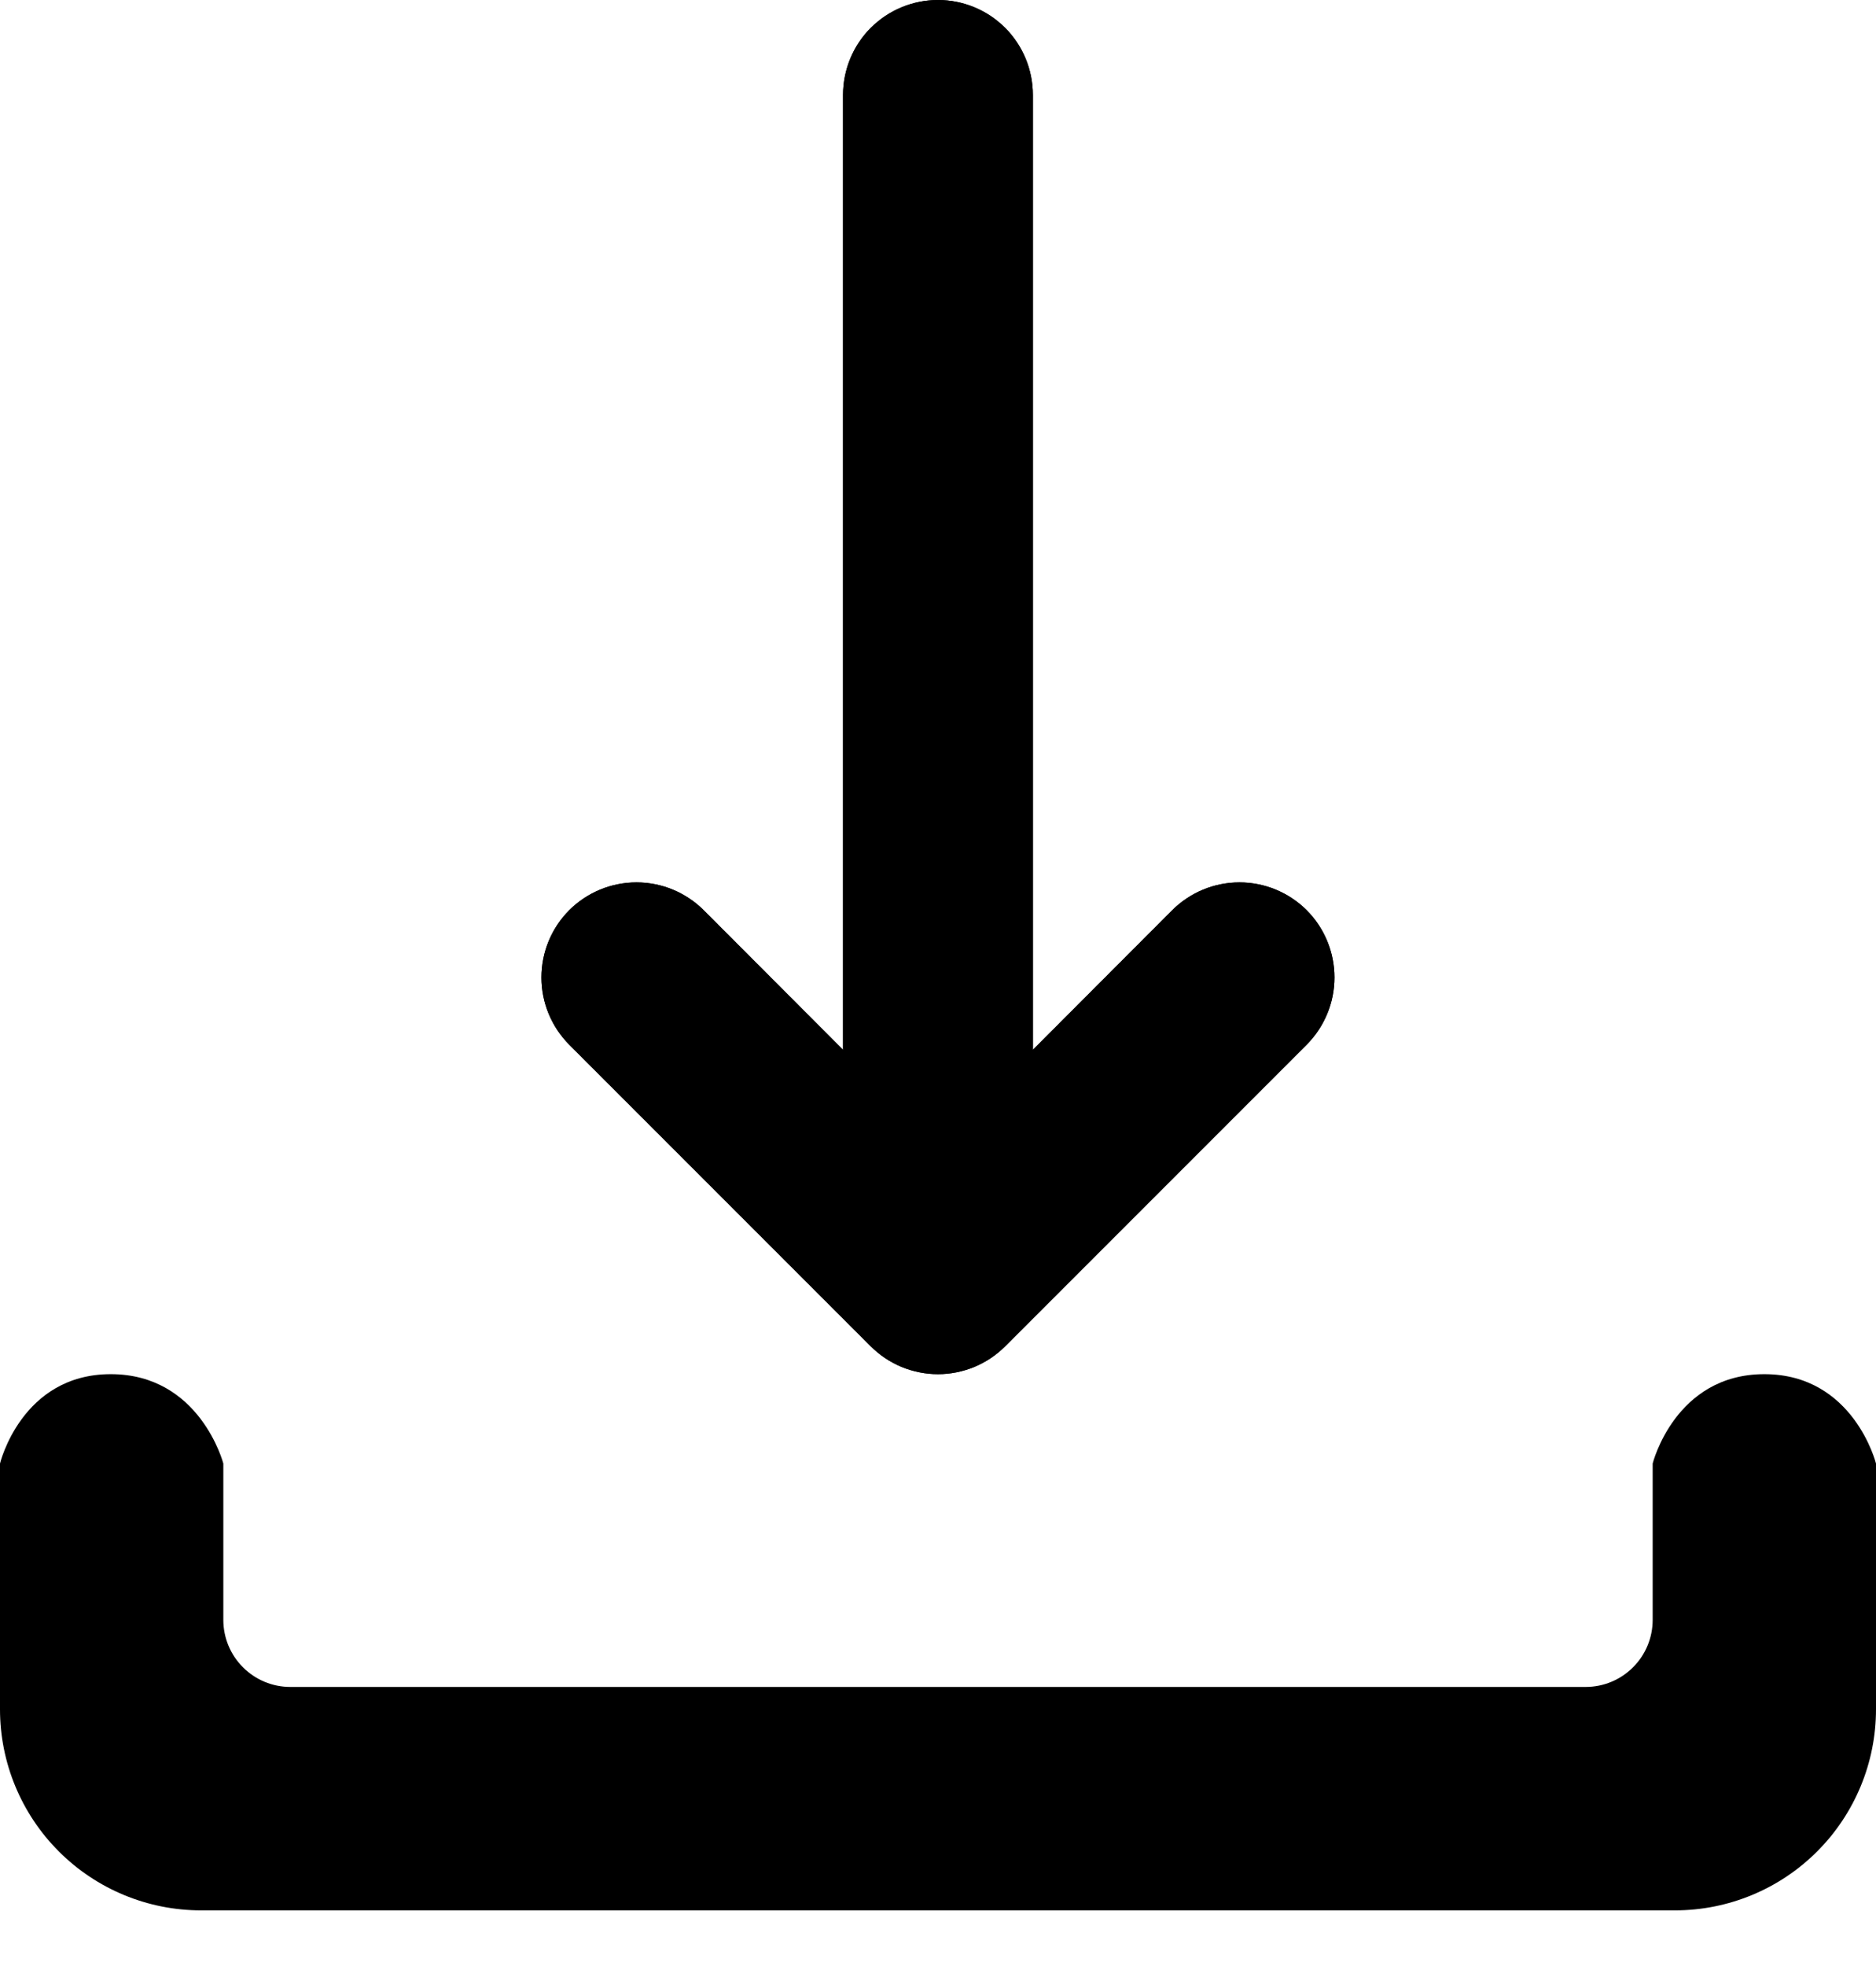
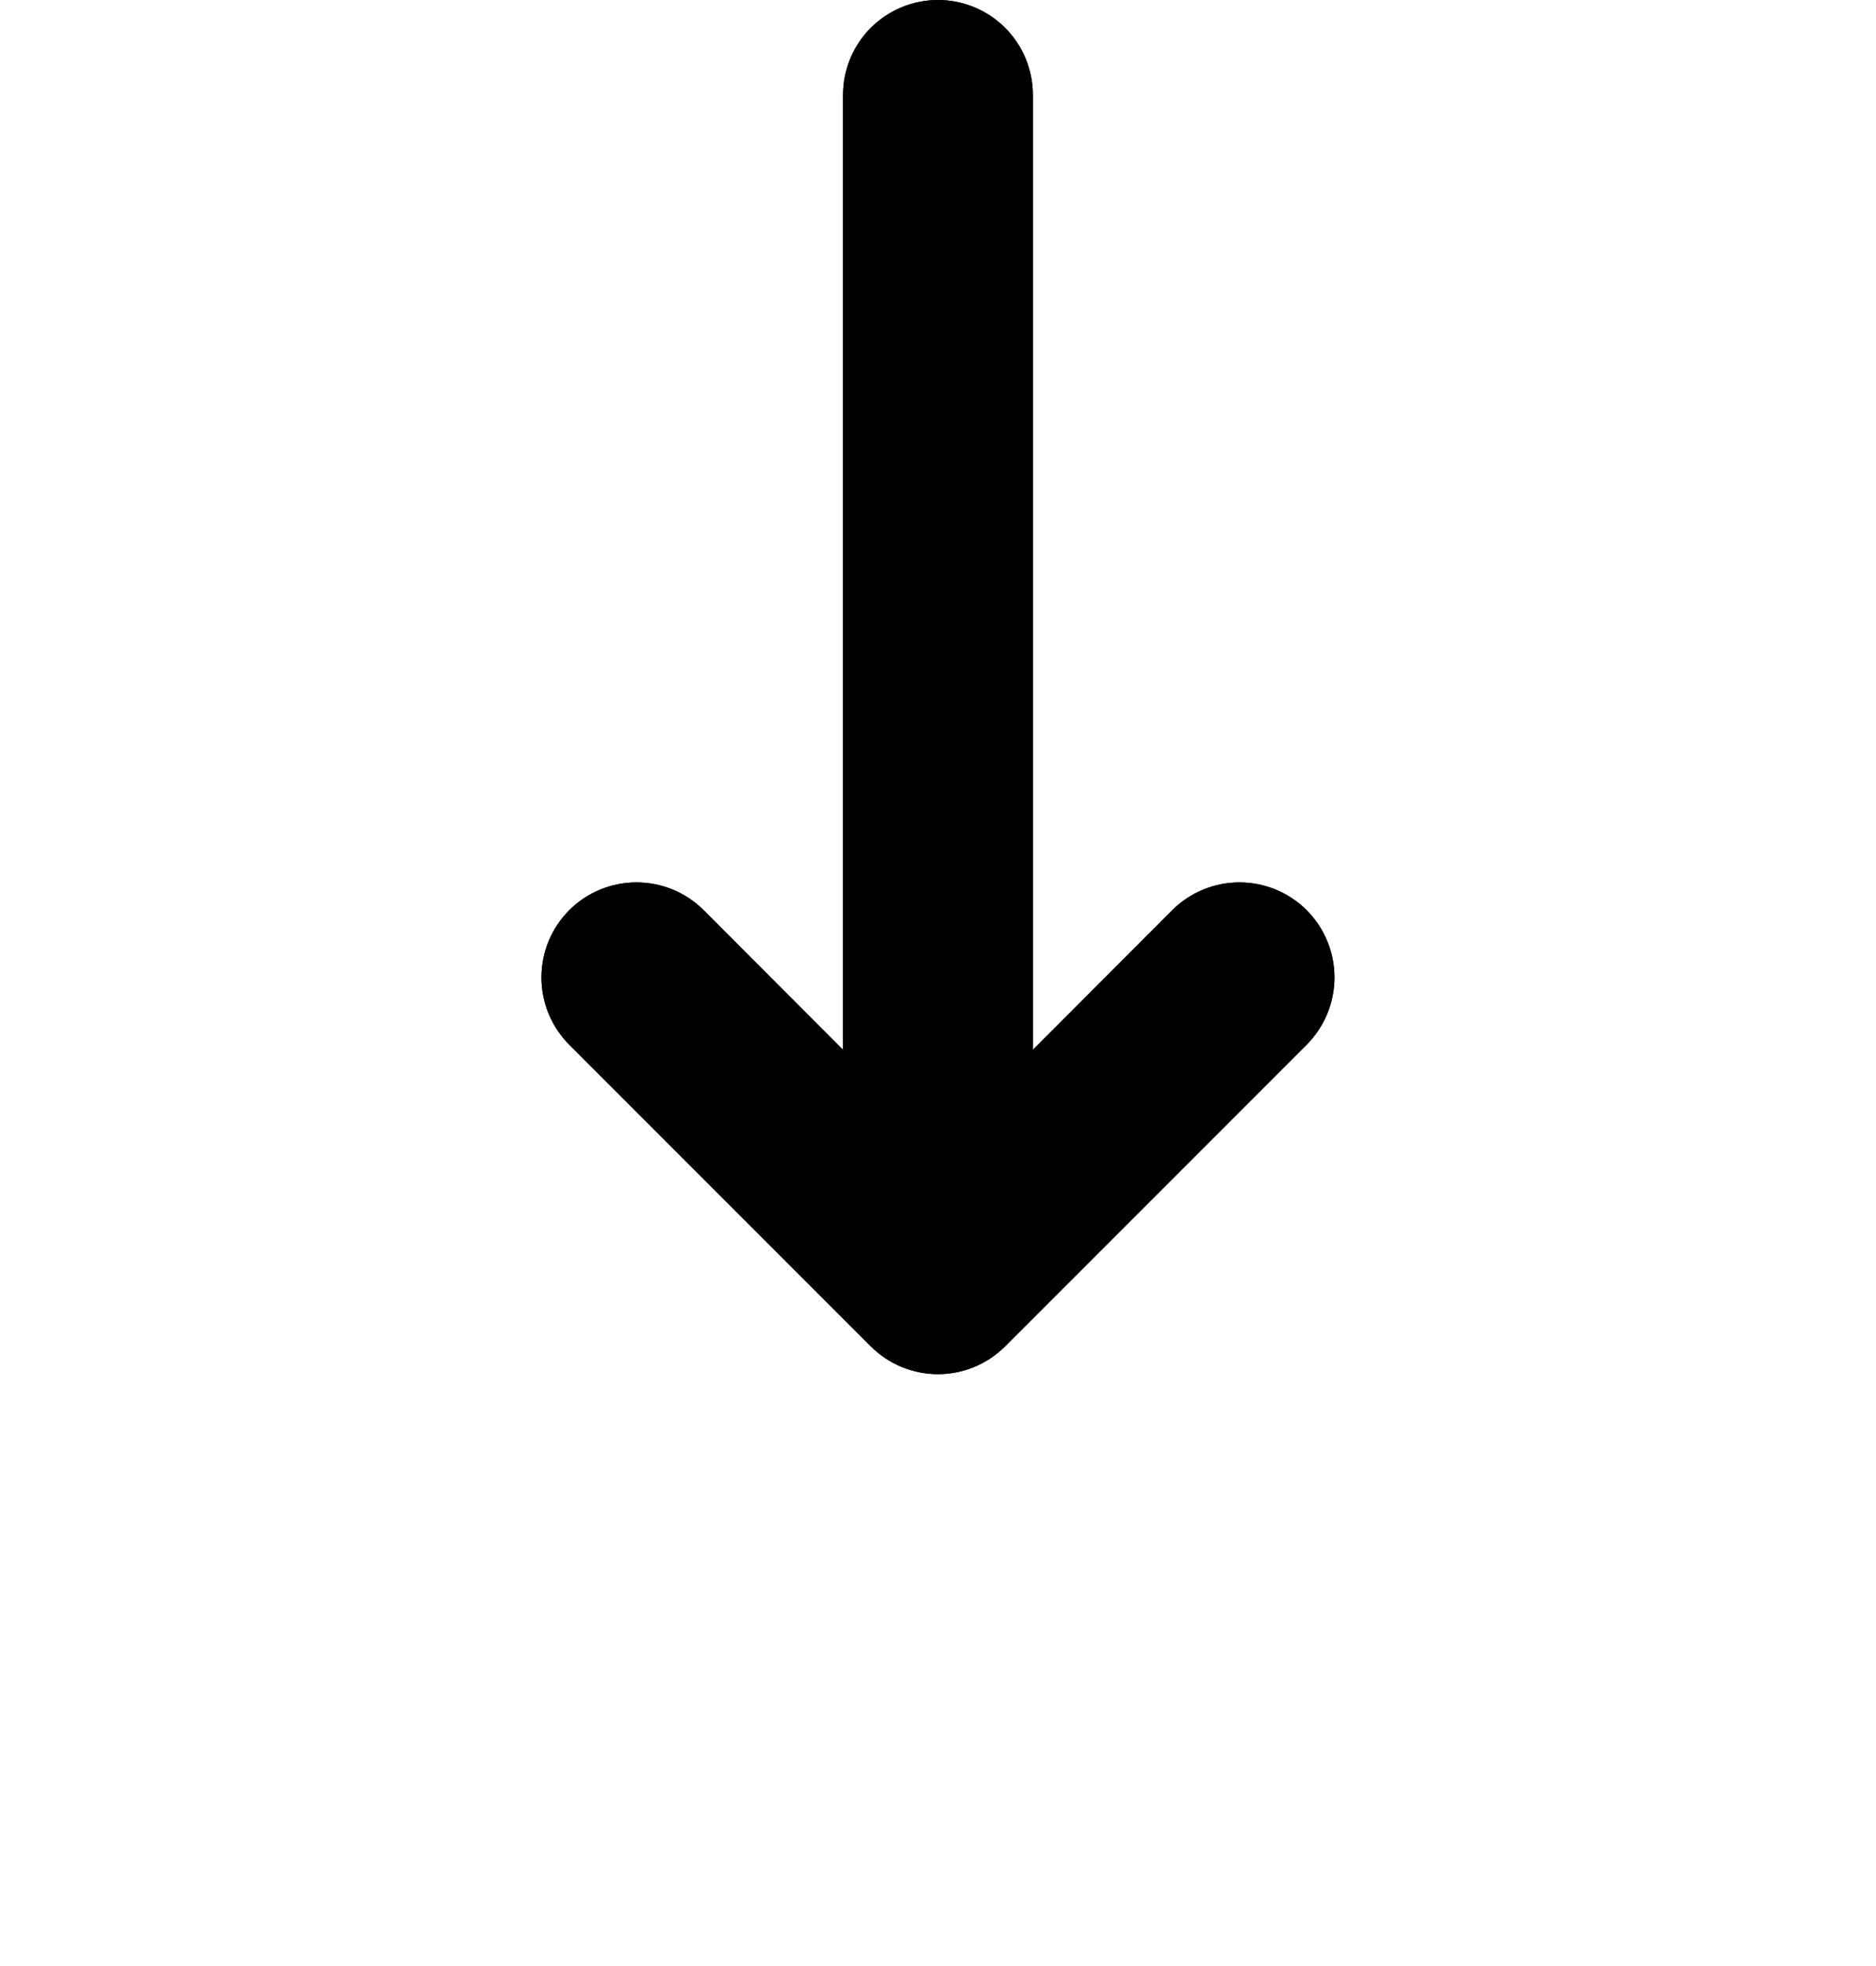
<svg xmlns="http://www.w3.org/2000/svg" width="21" height="22" viewBox="0 0 21 22" fill="none">
  <path fill-rule="evenodd" clip-rule="evenodd" d="M9.747 15.065C9.846 15.164 9.963 15.242 10.092 15.296C10.222 15.349 10.36 15.377 10.5 15.377C10.639 15.377 10.778 15.349 10.907 15.296C11.036 15.242 11.153 15.164 11.252 15.065L14.627 11.69C14.826 11.49 14.938 11.22 14.938 10.938C14.938 10.655 14.826 10.385 14.627 10.185C14.427 9.986 14.157 9.874 13.875 9.874C13.592 9.874 13.322 9.986 13.122 10.185L11.562 11.748L11.562 1.062C11.562 0.781 11.45 0.51 11.251 0.311C11.052 0.112 10.781 -1.8171e-07 10.5 -1.94028e-07C10.218 -2.06345e-07 9.948 0.112 9.748 0.311C9.549 0.51 9.437 0.781 9.437 1.062L9.437 11.748L7.877 10.185C7.677 9.986 7.407 9.874 7.125 9.874C6.842 9.874 6.572 9.986 6.372 10.185C6.173 10.385 6.061 10.655 6.061 10.938C6.061 11.22 6.173 11.49 6.372 11.69L9.747 15.065Z" fill="black" />
  <path fill-rule="evenodd" clip-rule="evenodd" d="M9.747 15.065C9.846 15.164 9.963 15.242 10.092 15.296C10.222 15.349 10.36 15.377 10.5 15.377C10.639 15.377 10.778 15.349 10.907 15.296C11.036 15.242 11.153 15.164 11.252 15.065L14.627 11.69C14.826 11.49 14.938 11.22 14.938 10.938C14.938 10.655 14.826 10.385 14.627 10.185C14.427 9.986 14.157 9.874 13.875 9.874C13.592 9.874 13.322 9.986 13.122 10.185L11.562 11.748L11.562 1.062C11.562 0.781 11.45 0.51 11.251 0.311C11.052 0.112 10.781 -1.8171e-07 10.5 -1.94028e-07C10.218 -2.06345e-07 9.948 0.112 9.748 0.311C9.549 0.51 9.437 0.781 9.437 1.062L9.437 11.748L7.877 10.185C7.677 9.986 7.407 9.874 7.125 9.874C6.842 9.874 6.572 9.986 6.372 10.185C6.173 10.385 6.061 10.655 6.061 10.938C6.061 11.22 6.173 11.49 6.372 11.69L9.747 15.065Z" fill="black" />
-   <path fill-rule="evenodd" clip-rule="evenodd" d="M0 19.127V16.377C0 16.377 0.24 15.377 1.24 15.377C2.24 15.377 2.5 16.377 2.5 16.377V18.127C2.5 18.326 2.579 18.517 2.72 18.657C2.86 18.798 3.051 18.877 3.25 18.877H17.75C17.949 18.877 18.14 18.798 18.28 18.657C18.421 18.517 18.5 18.326 18.5 18.127V16.377C18.5 16.377 18.75 15.377 19.75 15.377C20.75 15.377 21 16.377 21 16.377V19.127C21 19.724 20.763 20.296 20.341 20.718C19.919 21.14 19.347 21.377 18.75 21.377H2.25C1.653 21.377 1.081 21.14 0.659 20.718C0.237 20.296 0 19.724 0 19.127Z" fill="black" />
</svg>